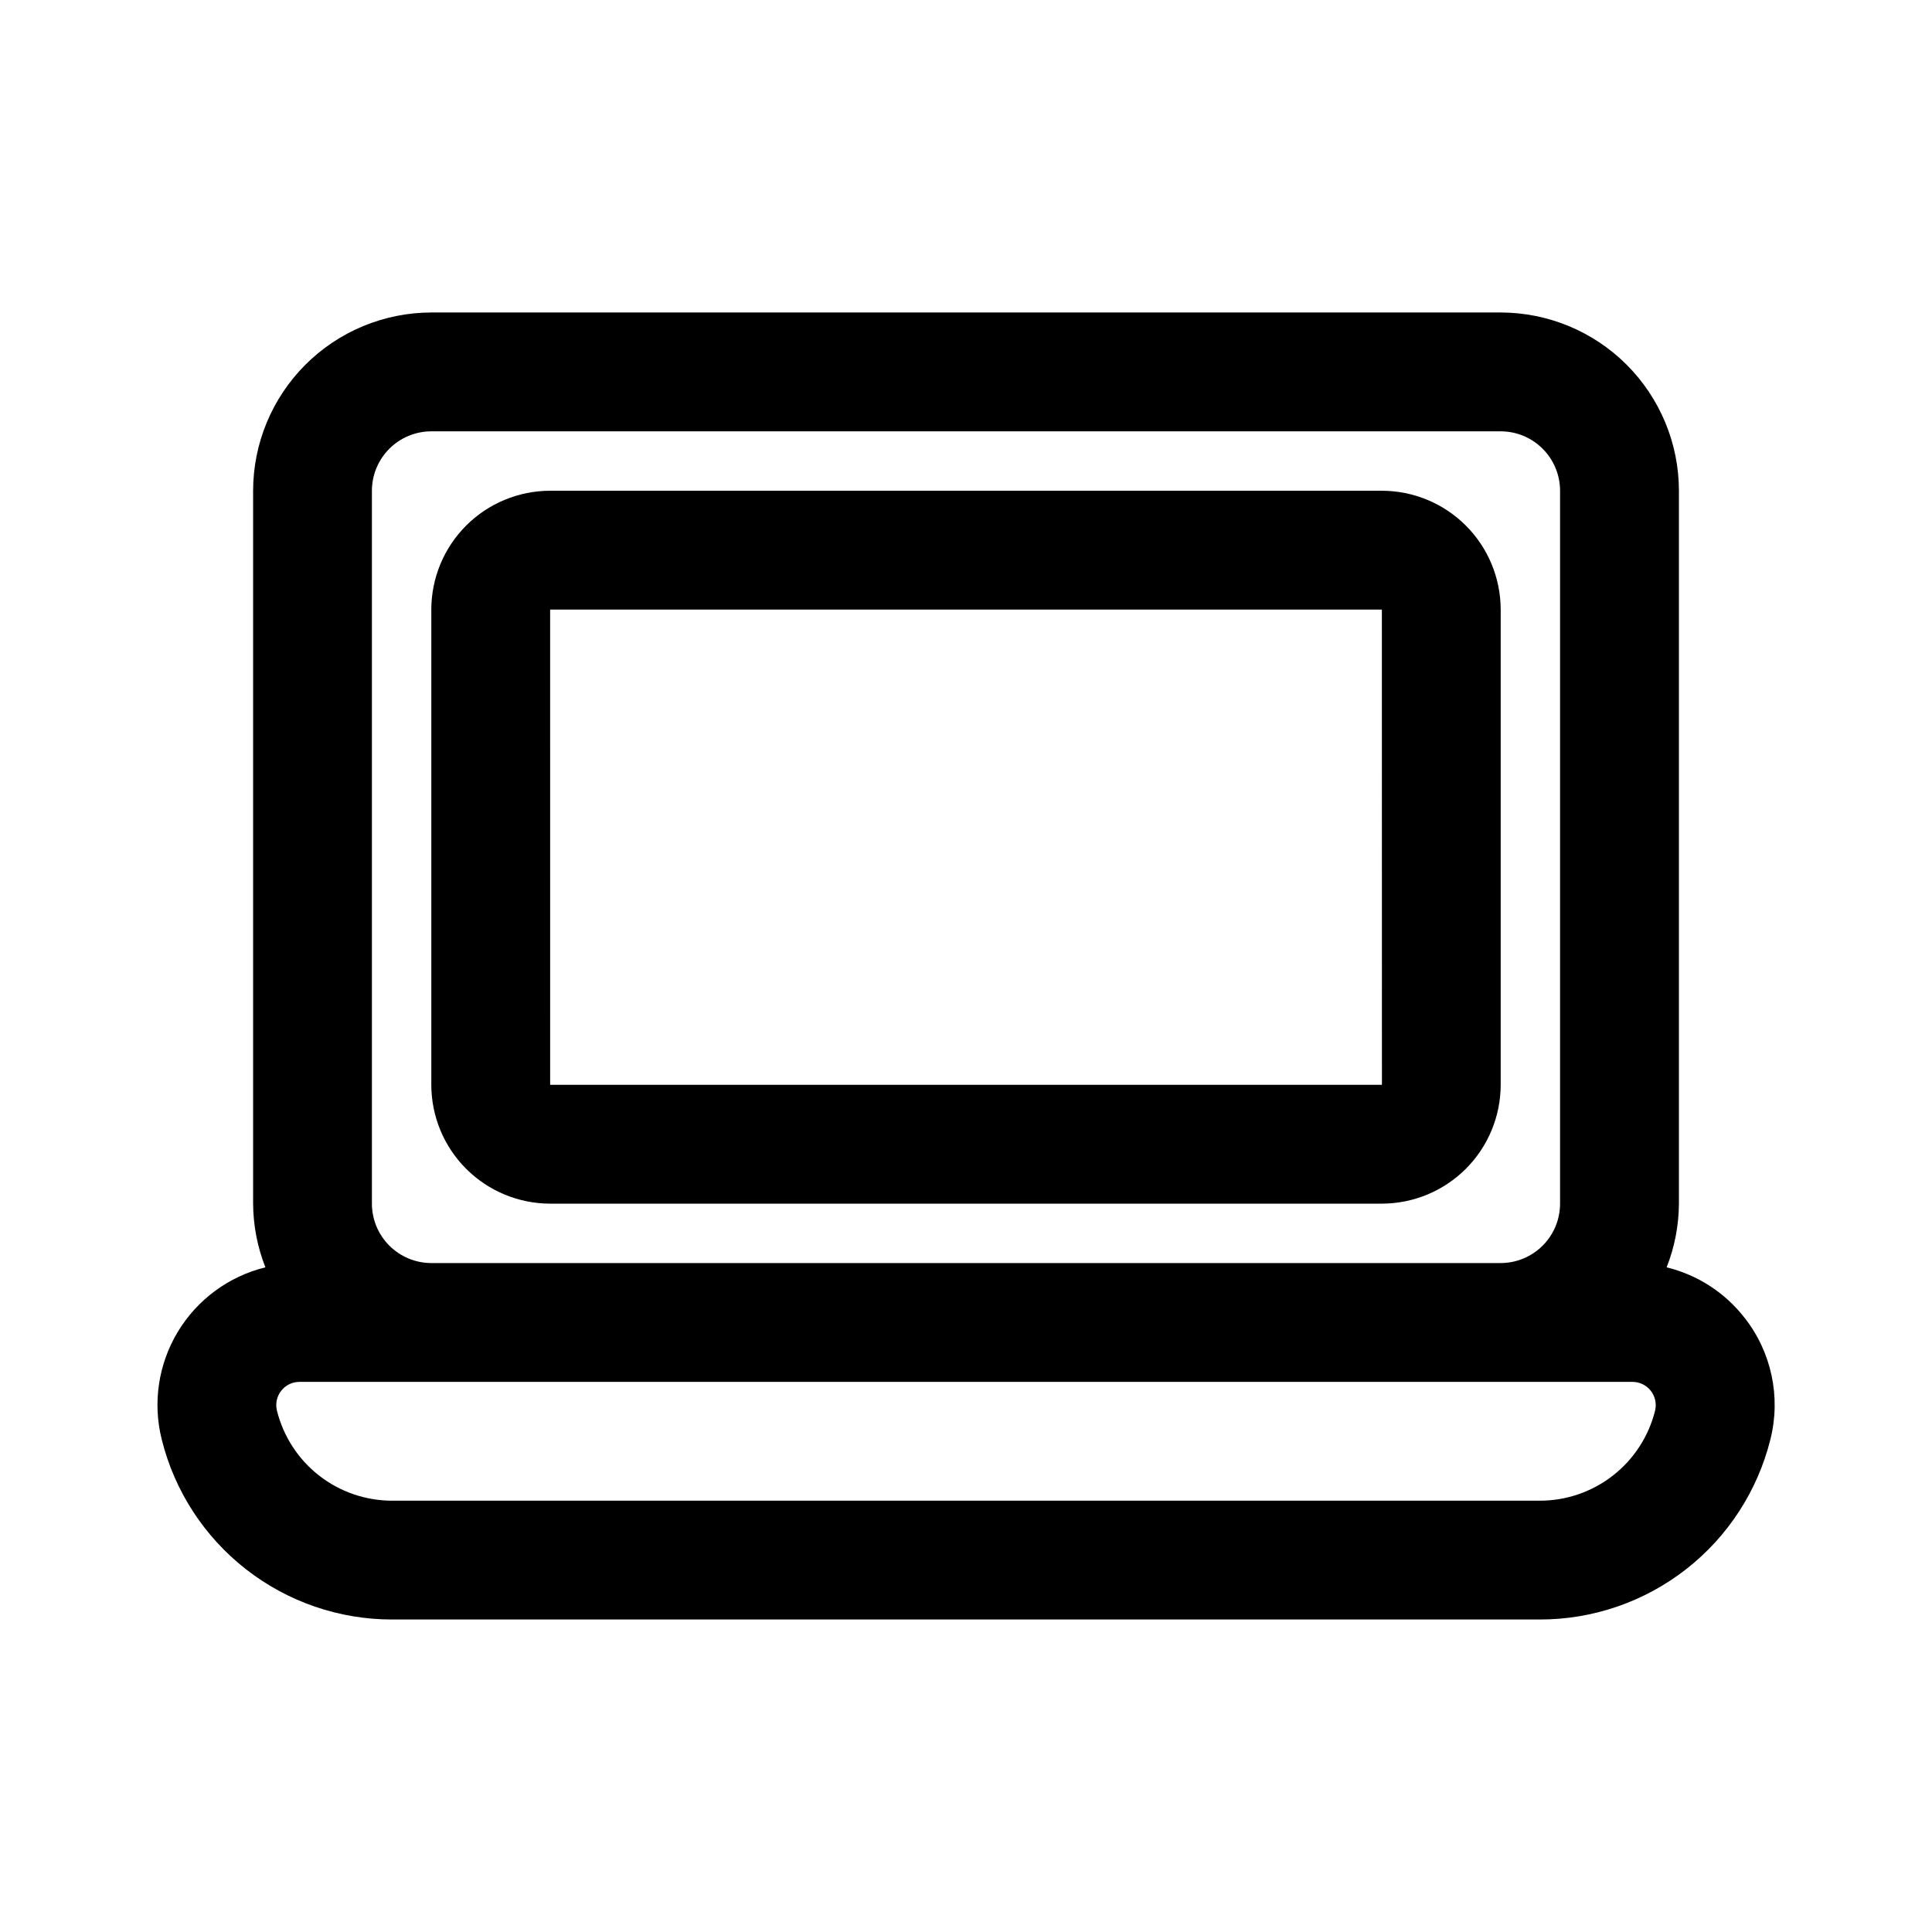
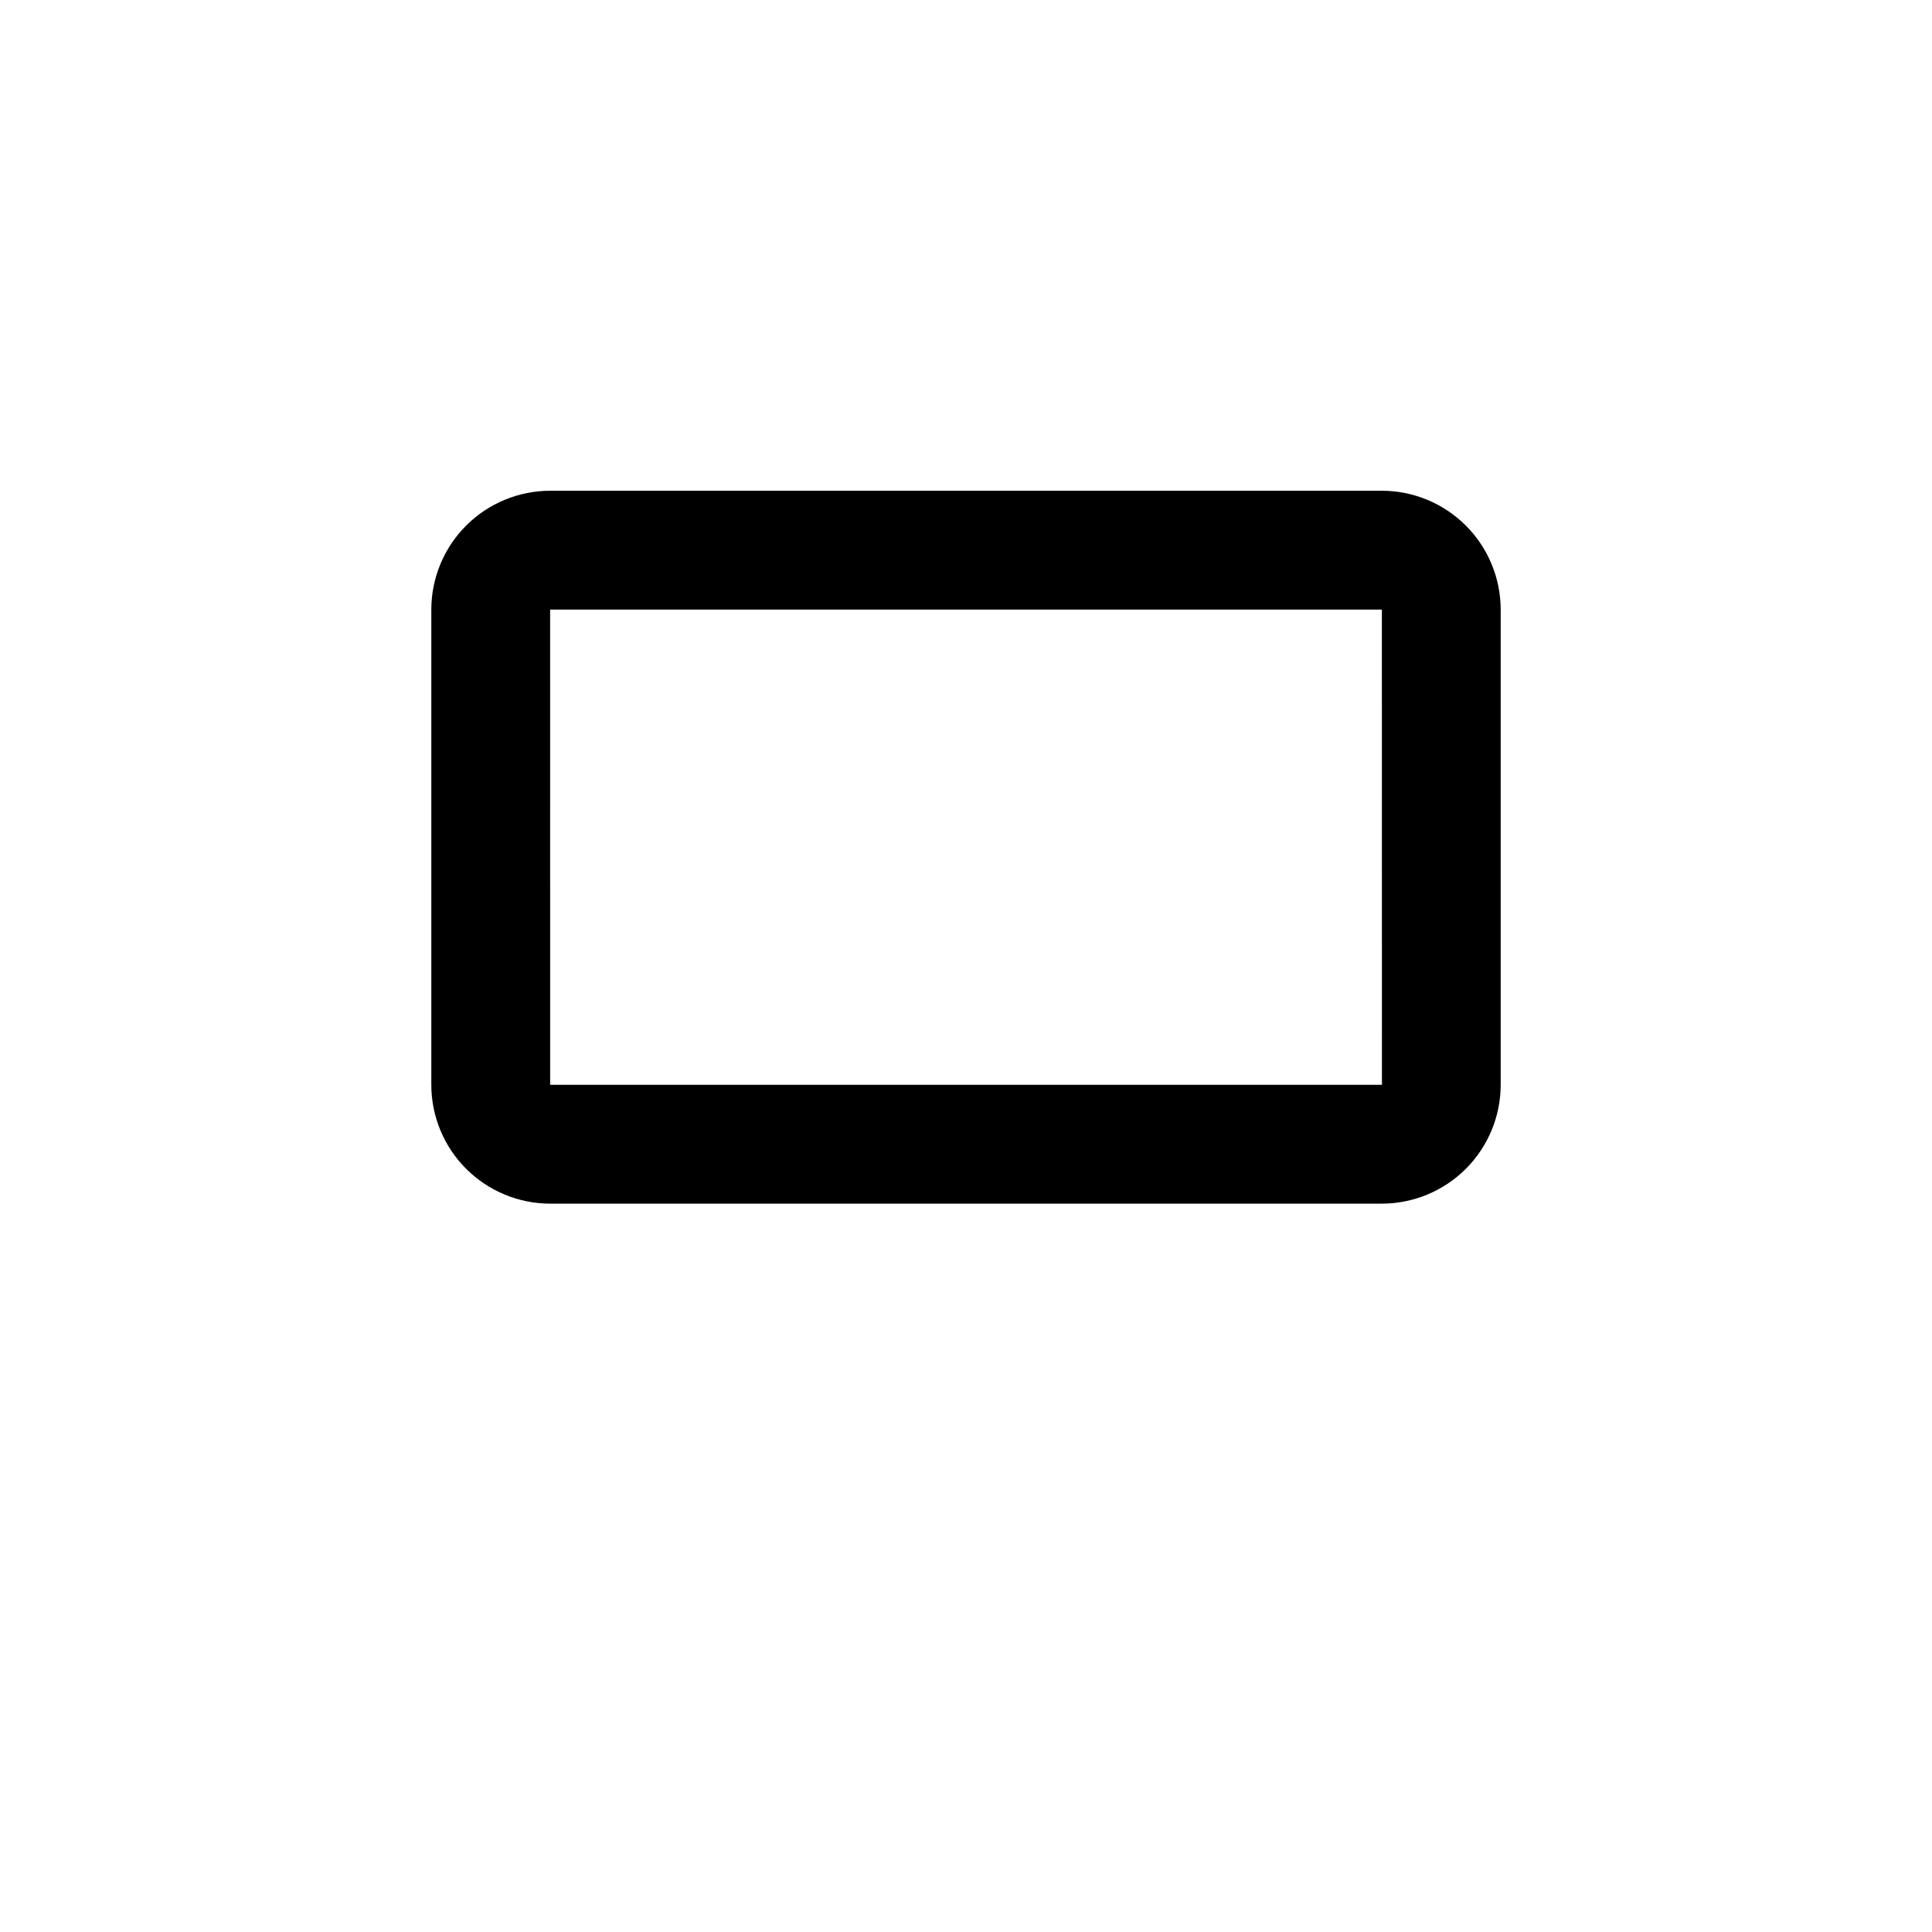
<svg xmlns="http://www.w3.org/2000/svg" fill="#000000" width="800px" height="800px" version="1.1" viewBox="144 144 512 512">
  <g>
-     <path d="m606.29 493.18c-5.172-6.637-12.438-11.332-20.613-13.324 2.117-5.375 3.223-11.102 3.254-16.879v-188.93c-0.012-12.523-4.992-24.527-13.848-33.383-8.855-8.855-20.859-13.836-33.383-13.852h-283.39c-12.52 0.016-24.527 4.996-33.383 13.852-8.855 8.855-13.836 20.859-13.848 33.383v188.93c0.031 5.777 1.137 11.504 3.254 16.879-9.707 2.383-18.062 8.539-23.219 17.102s-6.688 18.828-4.25 28.523c3.387 13.633 11.246 25.738 22.32 34.387 11.07 8.645 24.723 13.336 38.77 13.316h304.1c14.055 0.016 27.707-4.676 38.785-13.328 11.074-8.648 18.938-20.758 22.332-34.395 2.836-11.246 0.297-23.168-6.875-32.281zm-363.73-219.13c0.004-4.176 1.664-8.176 4.617-11.129 2.949-2.949 6.953-4.609 11.125-4.617h283.39c4.176 0.004 8.176 1.664 11.129 4.617 2.949 2.953 4.609 6.953 4.613 11.129v188.93c-0.004 4.172-1.664 8.176-4.613 11.125-2.953 2.953-6.953 4.613-11.129 4.617h-283.39c-4.172-0.004-8.176-1.664-11.125-4.617-2.953-2.953-4.613-6.953-4.617-11.125zm309.48 267.65h-304.1c-7.023 0.004-13.844-2.34-19.383-6.664-5.535-4.324-9.461-10.375-11.16-17.191-0.457-1.832-0.047-3.773 1.113-5.266 1.16-1.492 2.945-2.363 4.836-2.367h353.3c1.887 0.008 3.672 0.879 4.836 2.367 1.16 1.492 1.578 3.43 1.129 5.266-1.699 6.82-5.633 12.875-11.176 17.195-5.539 4.324-12.367 6.668-19.395 6.66z" />
    <path d="m289.79 462.98h220.42c8.348-0.012 16.352-3.332 22.254-9.234 5.902-5.902 9.223-13.906 9.234-22.254v-125.95c-0.012-8.348-3.332-16.352-9.234-22.254-5.902-5.906-13.906-9.227-22.254-9.234h-220.42c-8.348 0.008-16.352 3.328-22.254 9.23-5.906 5.902-9.227 13.91-9.234 22.258v125.95c0.008 8.348 3.328 16.352 9.234 22.254 5.902 5.902 13.906 9.223 22.254 9.234zm0-157.44h220.42l0.016 125.95h-220.43z" />
  </g>
</svg>